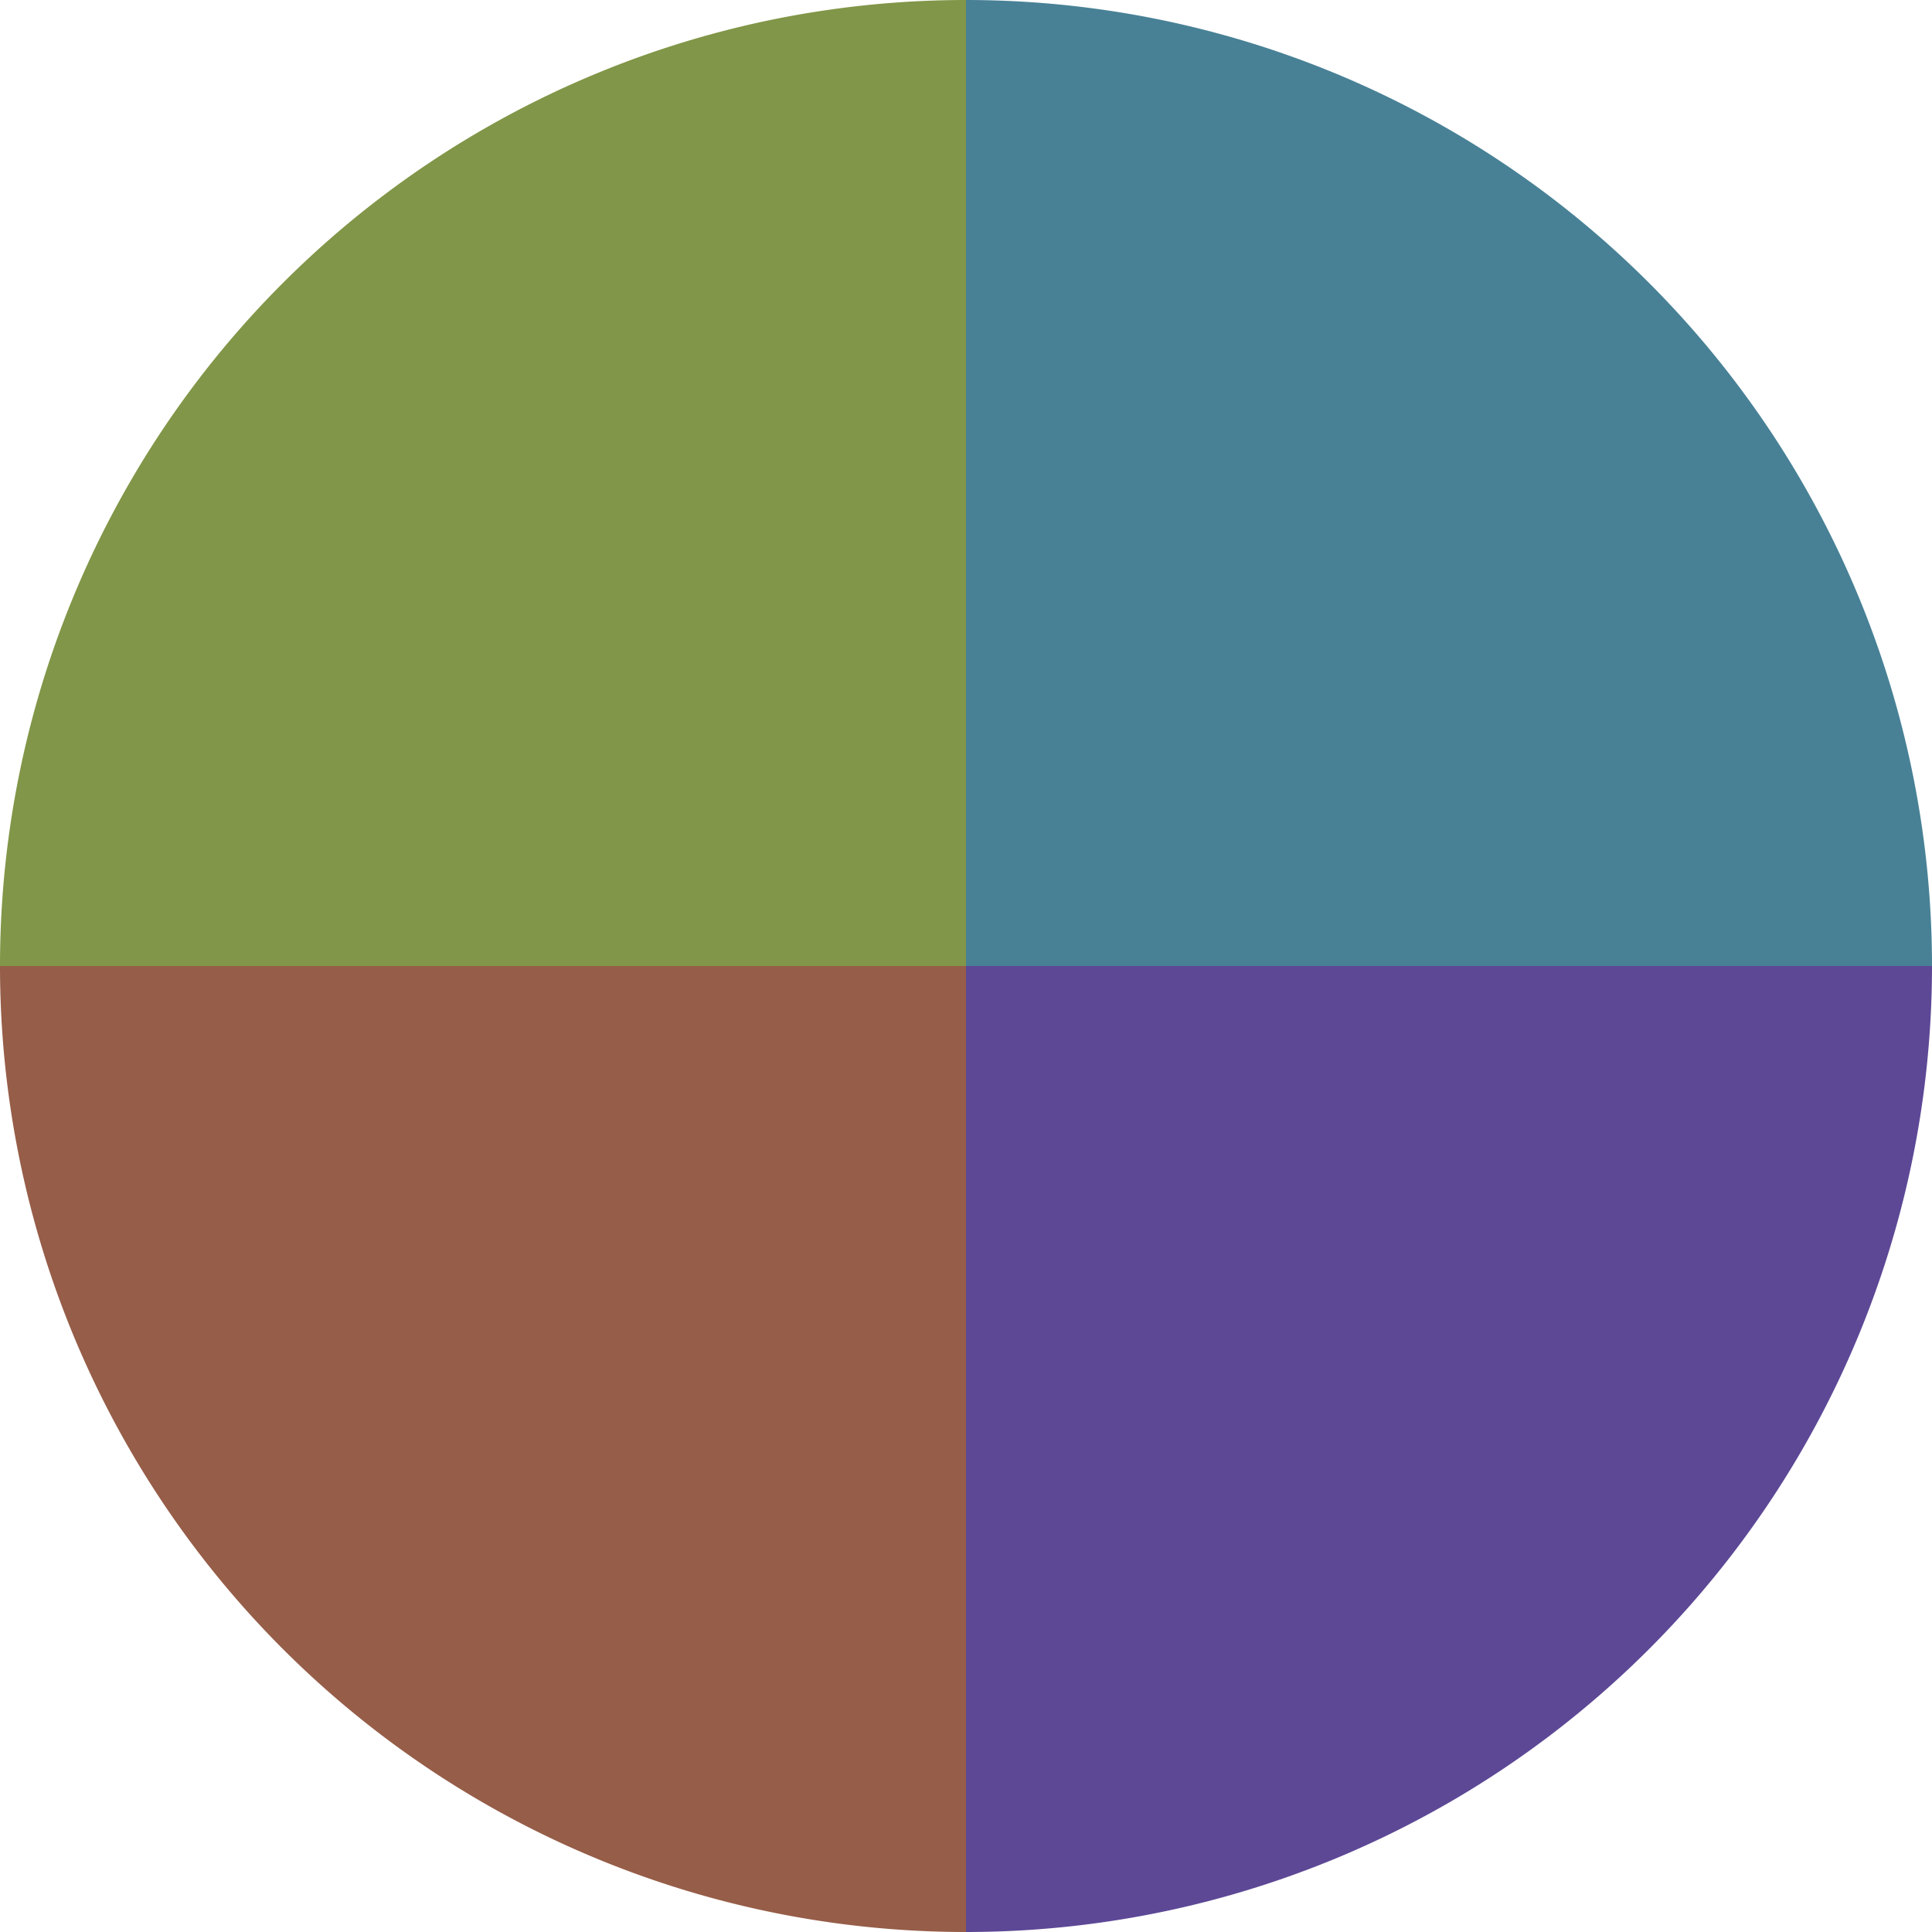
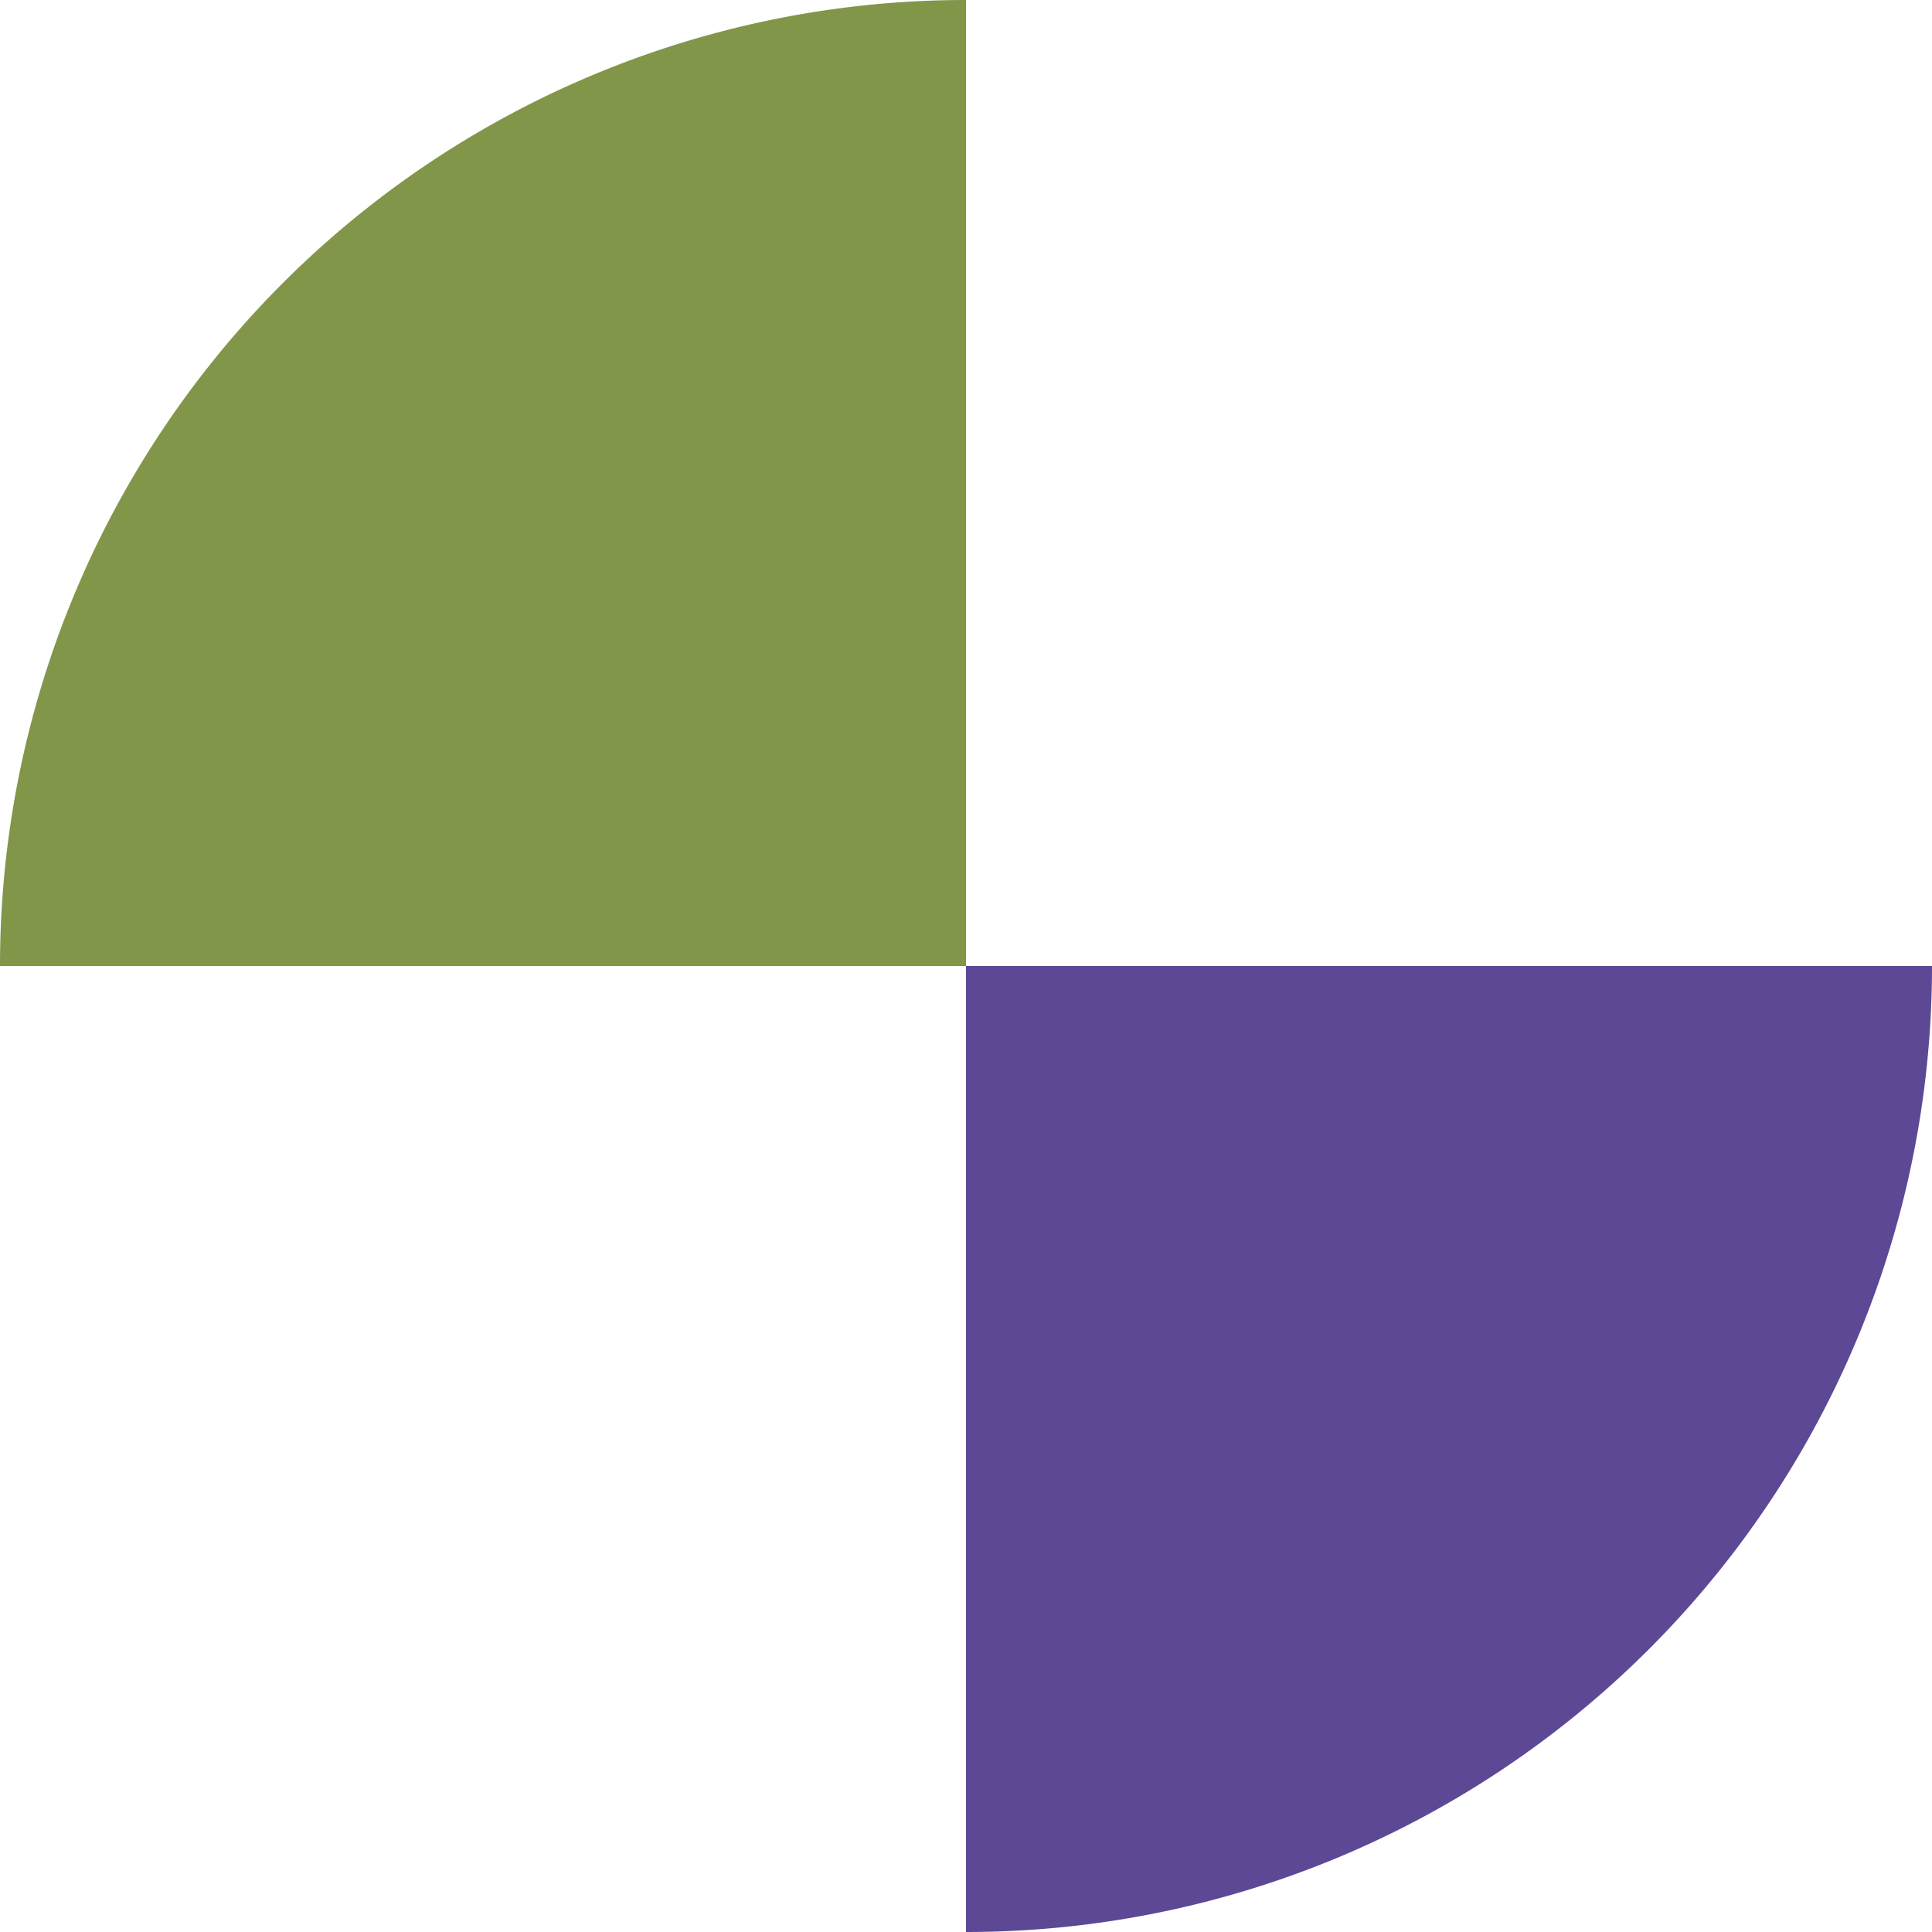
<svg xmlns="http://www.w3.org/2000/svg" width="500" height="500" viewBox="-1 -1 2 2">
-   <path d="M 0 -1               A 1,1 0 0,1 1 0             L 0,0              z" fill="#488196" />
  <path d="M 1 0               A 1,1 0 0,1 0 1             L 0,0              z" fill="#5d4896" />
-   <path d="M 0 1               A 1,1 0 0,1 -1 0             L 0,0              z" fill="#965d48" />
-   <path d="M -1 0               A 1,1 0 0,1 -0 -1             L 0,0              z" fill="#819648" />
+   <path d="M -1 0               A 1,1 0 0,1 -0 -1             L 0,0              " fill="#819648" />
</svg>